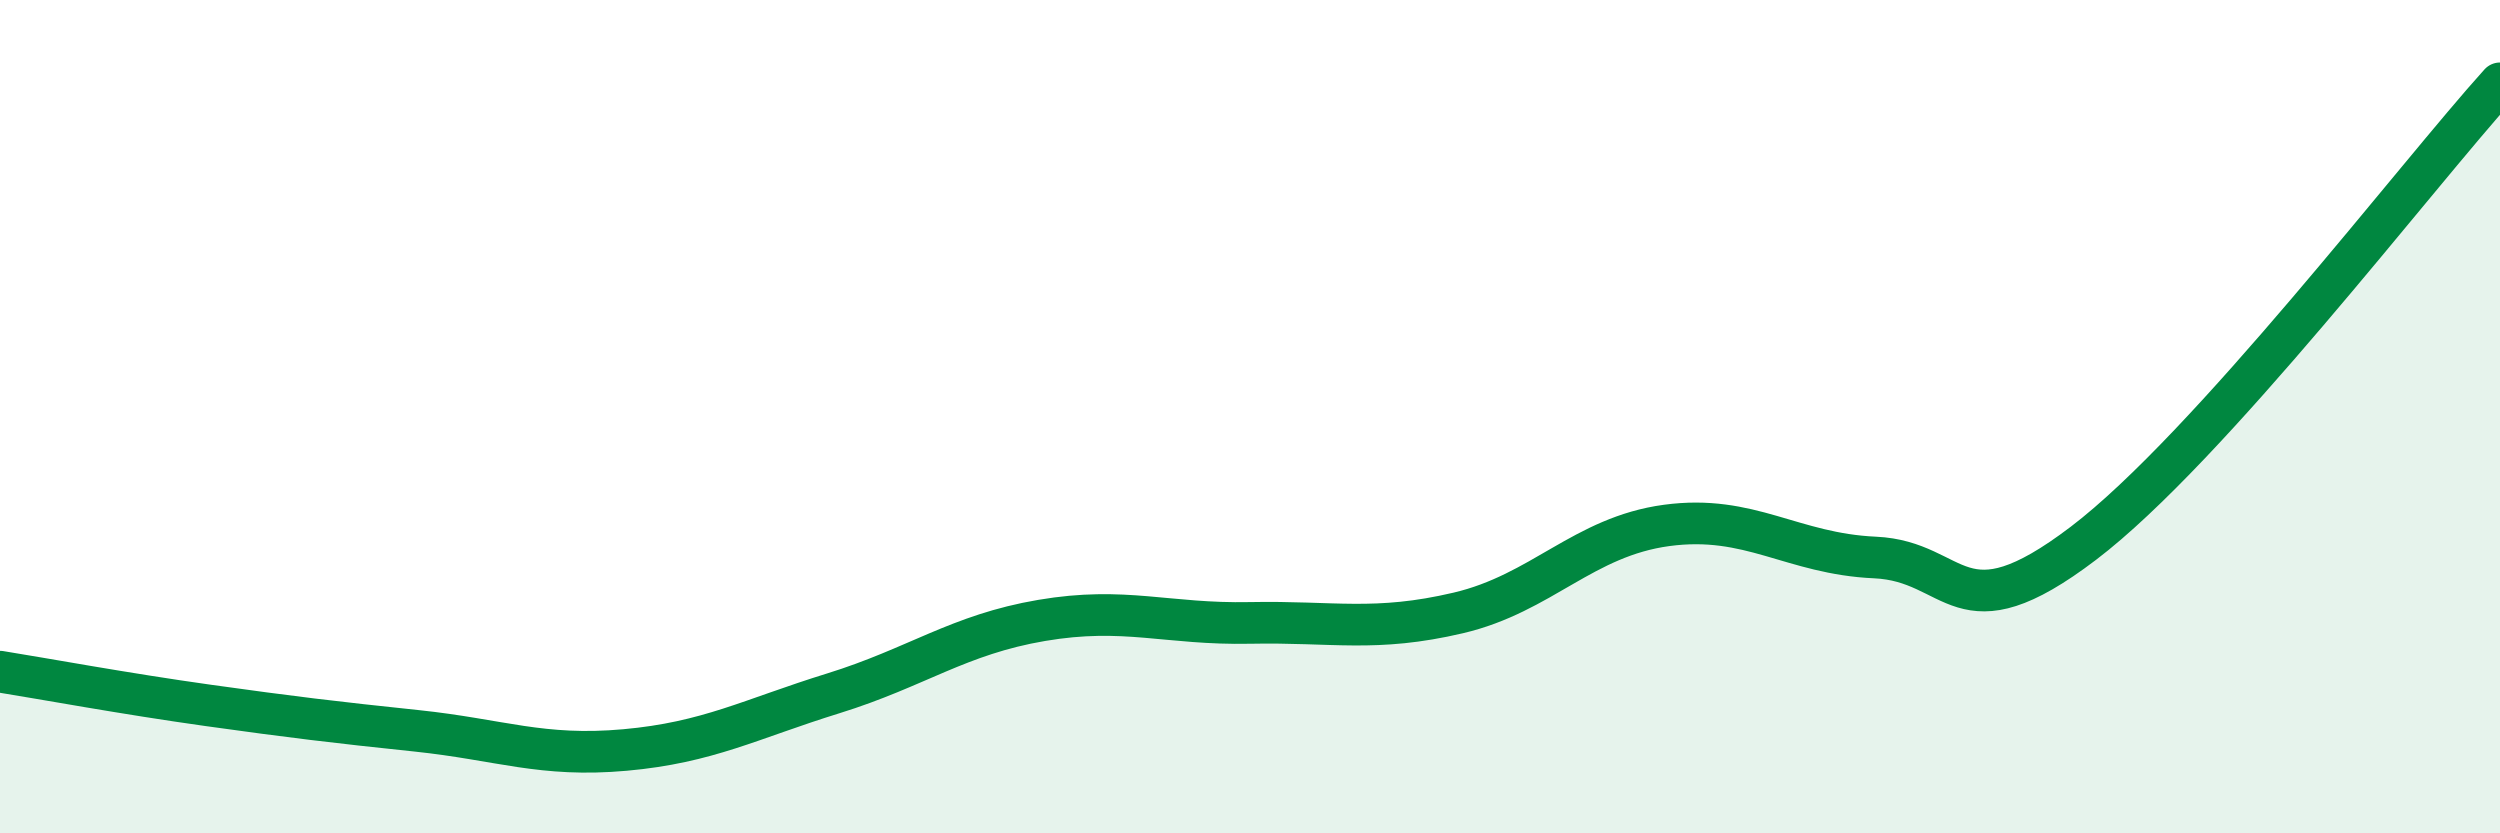
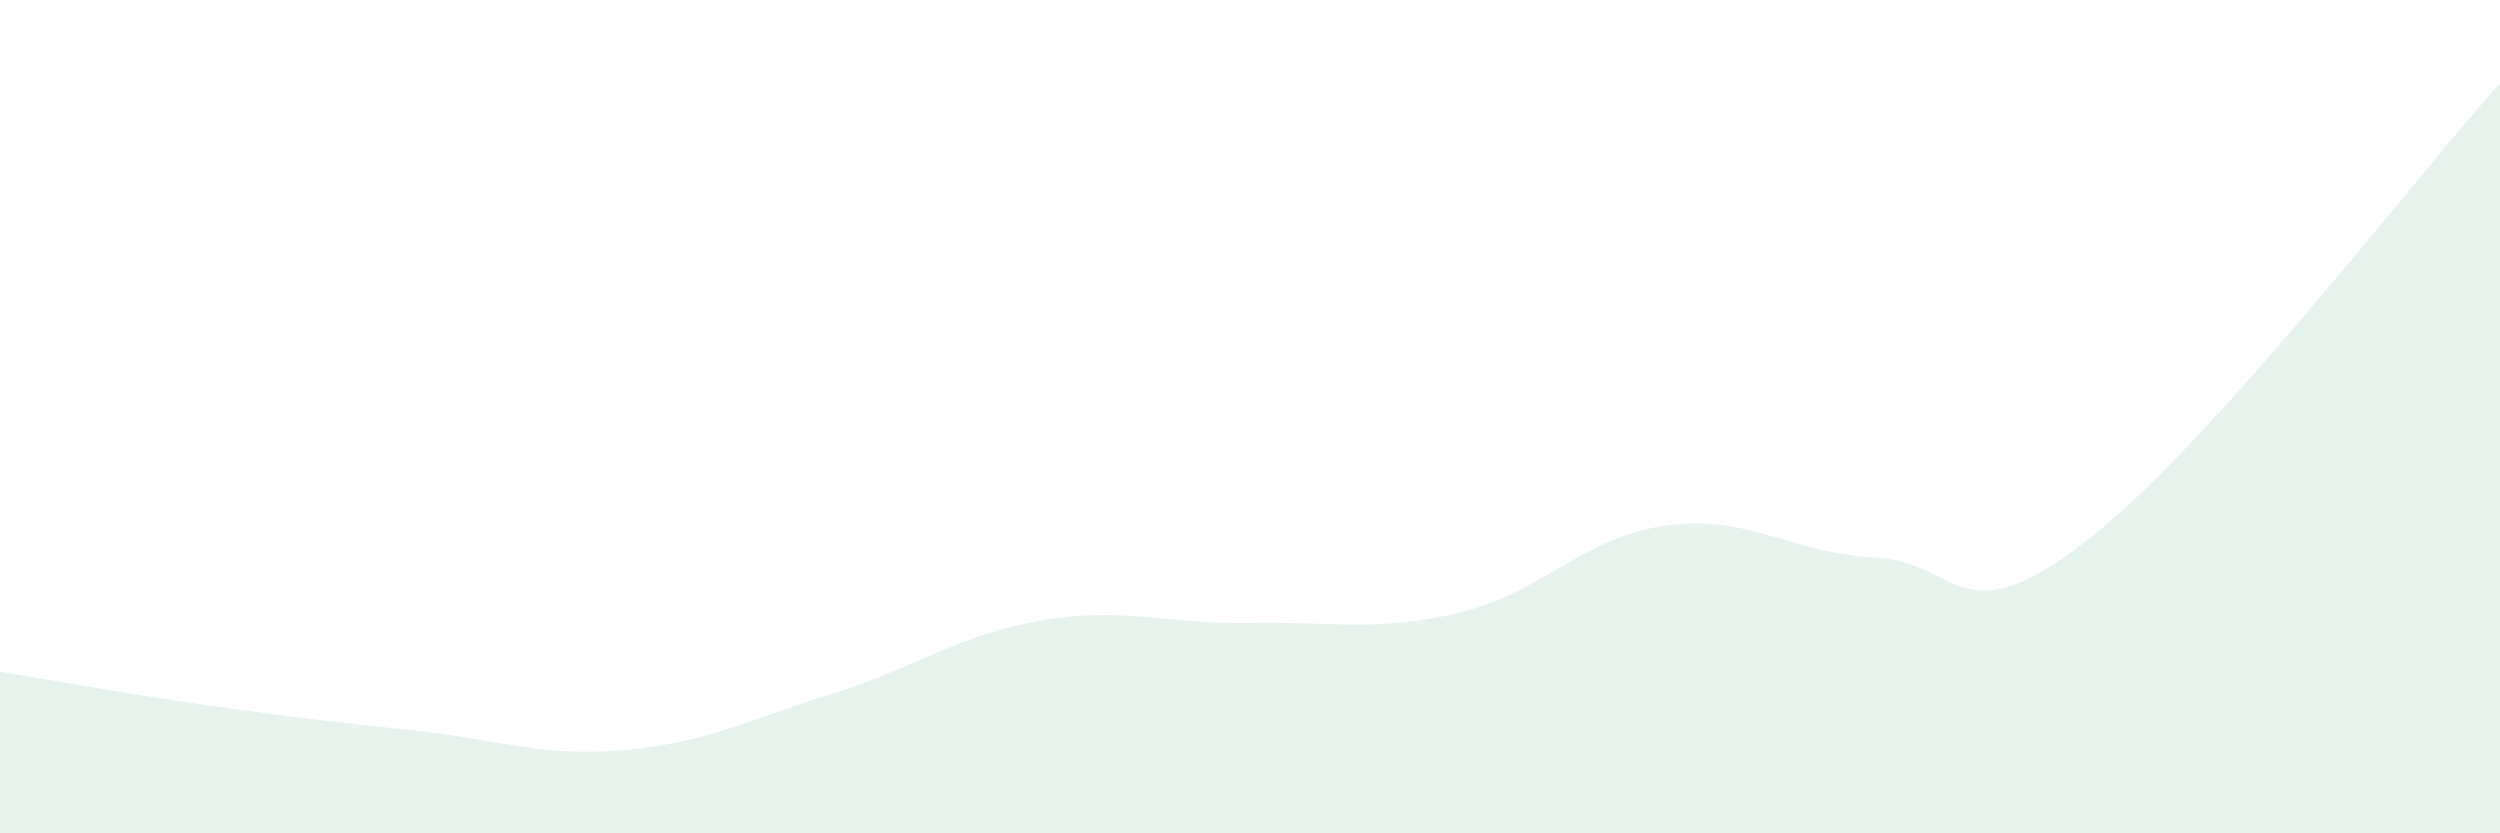
<svg xmlns="http://www.w3.org/2000/svg" width="60" height="20" viewBox="0 0 60 20">
  <path d="M 0,16.12 C 1,16.28 3,16.65 5,16.93 C 7,17.21 8,17.33 10,17.54 C 12,17.75 13,18.18 15,18 C 17,17.82 18,17.26 20,16.64 C 22,16.02 23,15.23 25,14.89 C 27,14.55 28,14.99 30,14.95 C 32,14.91 33,15.18 35,14.71 C 37,14.24 38,12.88 40,12.61 C 42,12.34 43,13.29 45,13.38 C 47,13.47 47,15.32 50,13.04 C 53,10.76 58,4.21 60,2L60 20L0 20Z" fill="#008740" opacity="0.1" stroke-linecap="round" stroke-linejoin="round" />
-   <path d="M 0,16.12 C 1,16.28 3,16.65 5,16.93 C 7,17.21 8,17.33 10,17.54 C 12,17.75 13,18.18 15,18 C 17,17.82 18,17.26 20,16.64 C 22,16.02 23,15.23 25,14.89 C 27,14.55 28,14.99 30,14.95 C 32,14.91 33,15.18 35,14.71 C 37,14.24 38,12.88 40,12.61 C 42,12.34 43,13.29 45,13.38 C 47,13.47 47,15.32 50,13.04 C 53,10.76 58,4.21 60,2" stroke="#008740" stroke-width="1" fill="none" stroke-linecap="round" stroke-linejoin="round" />
</svg>